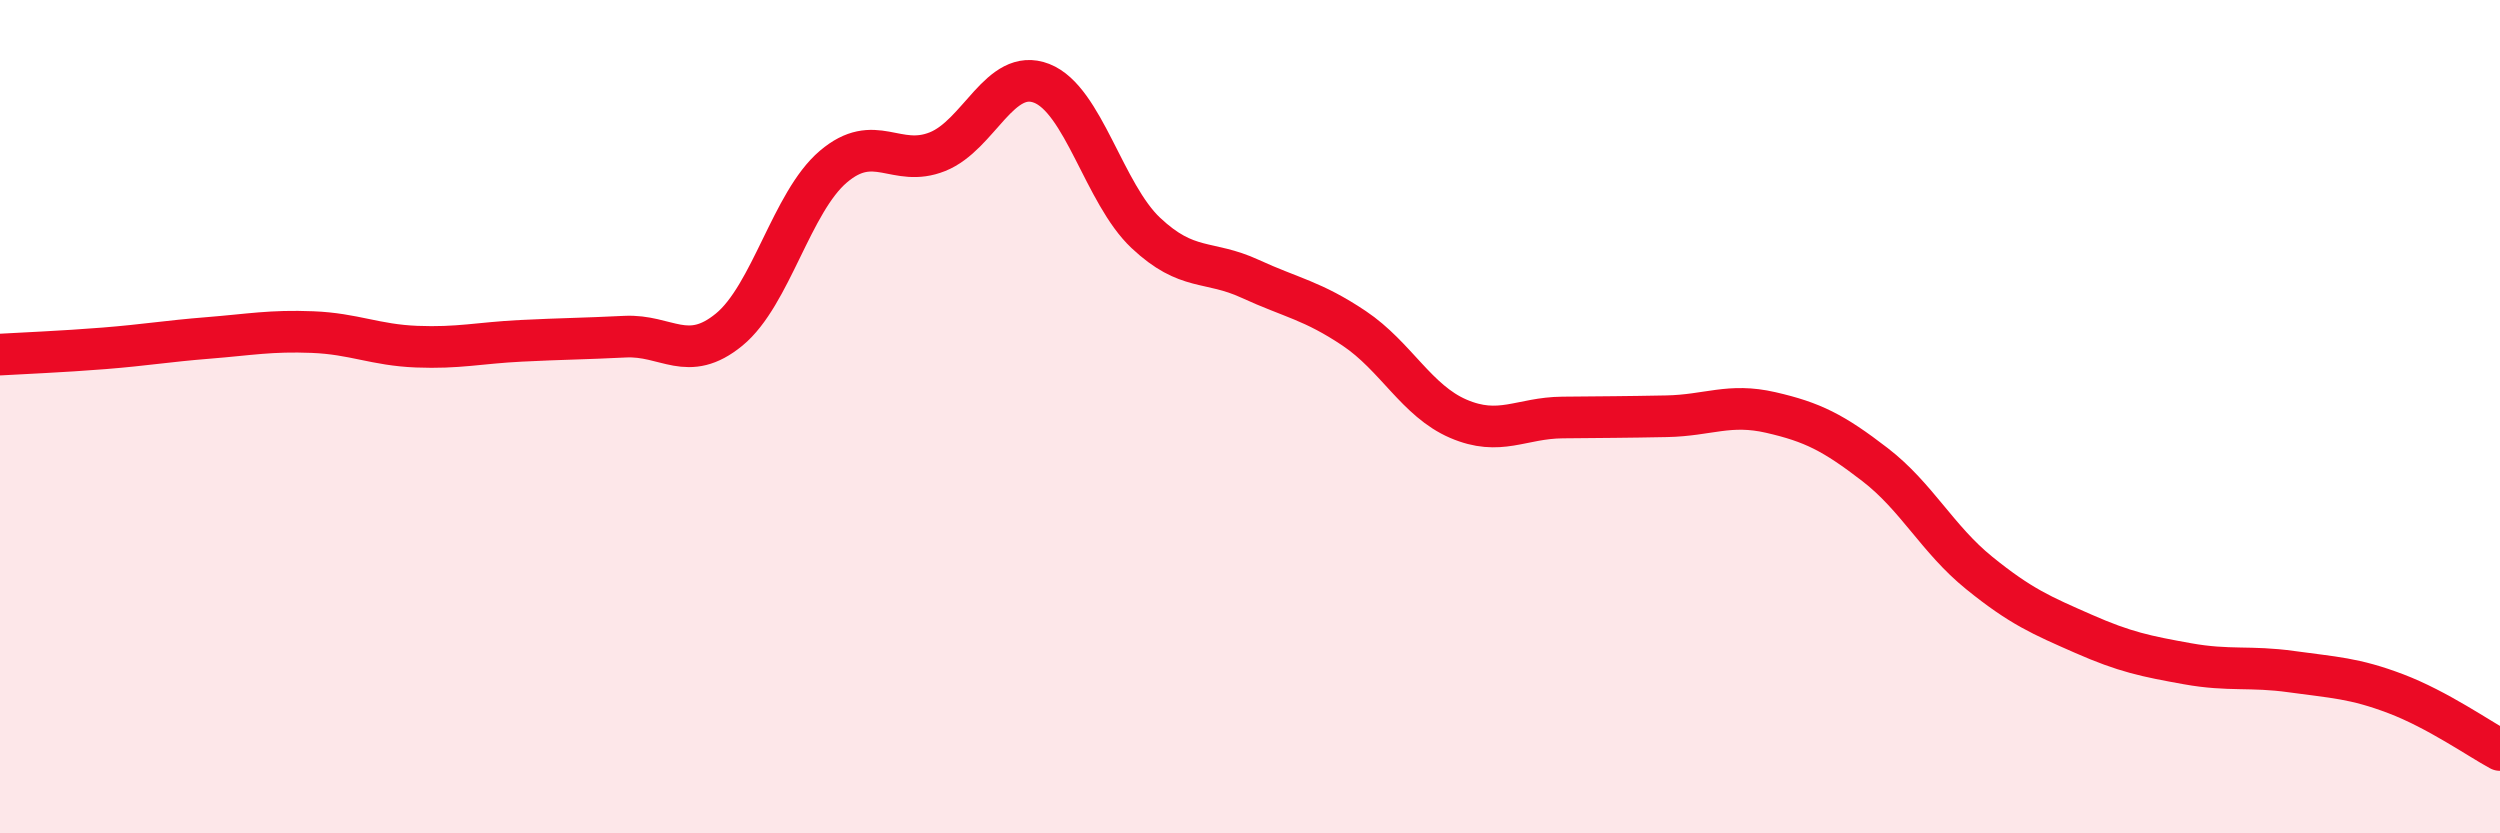
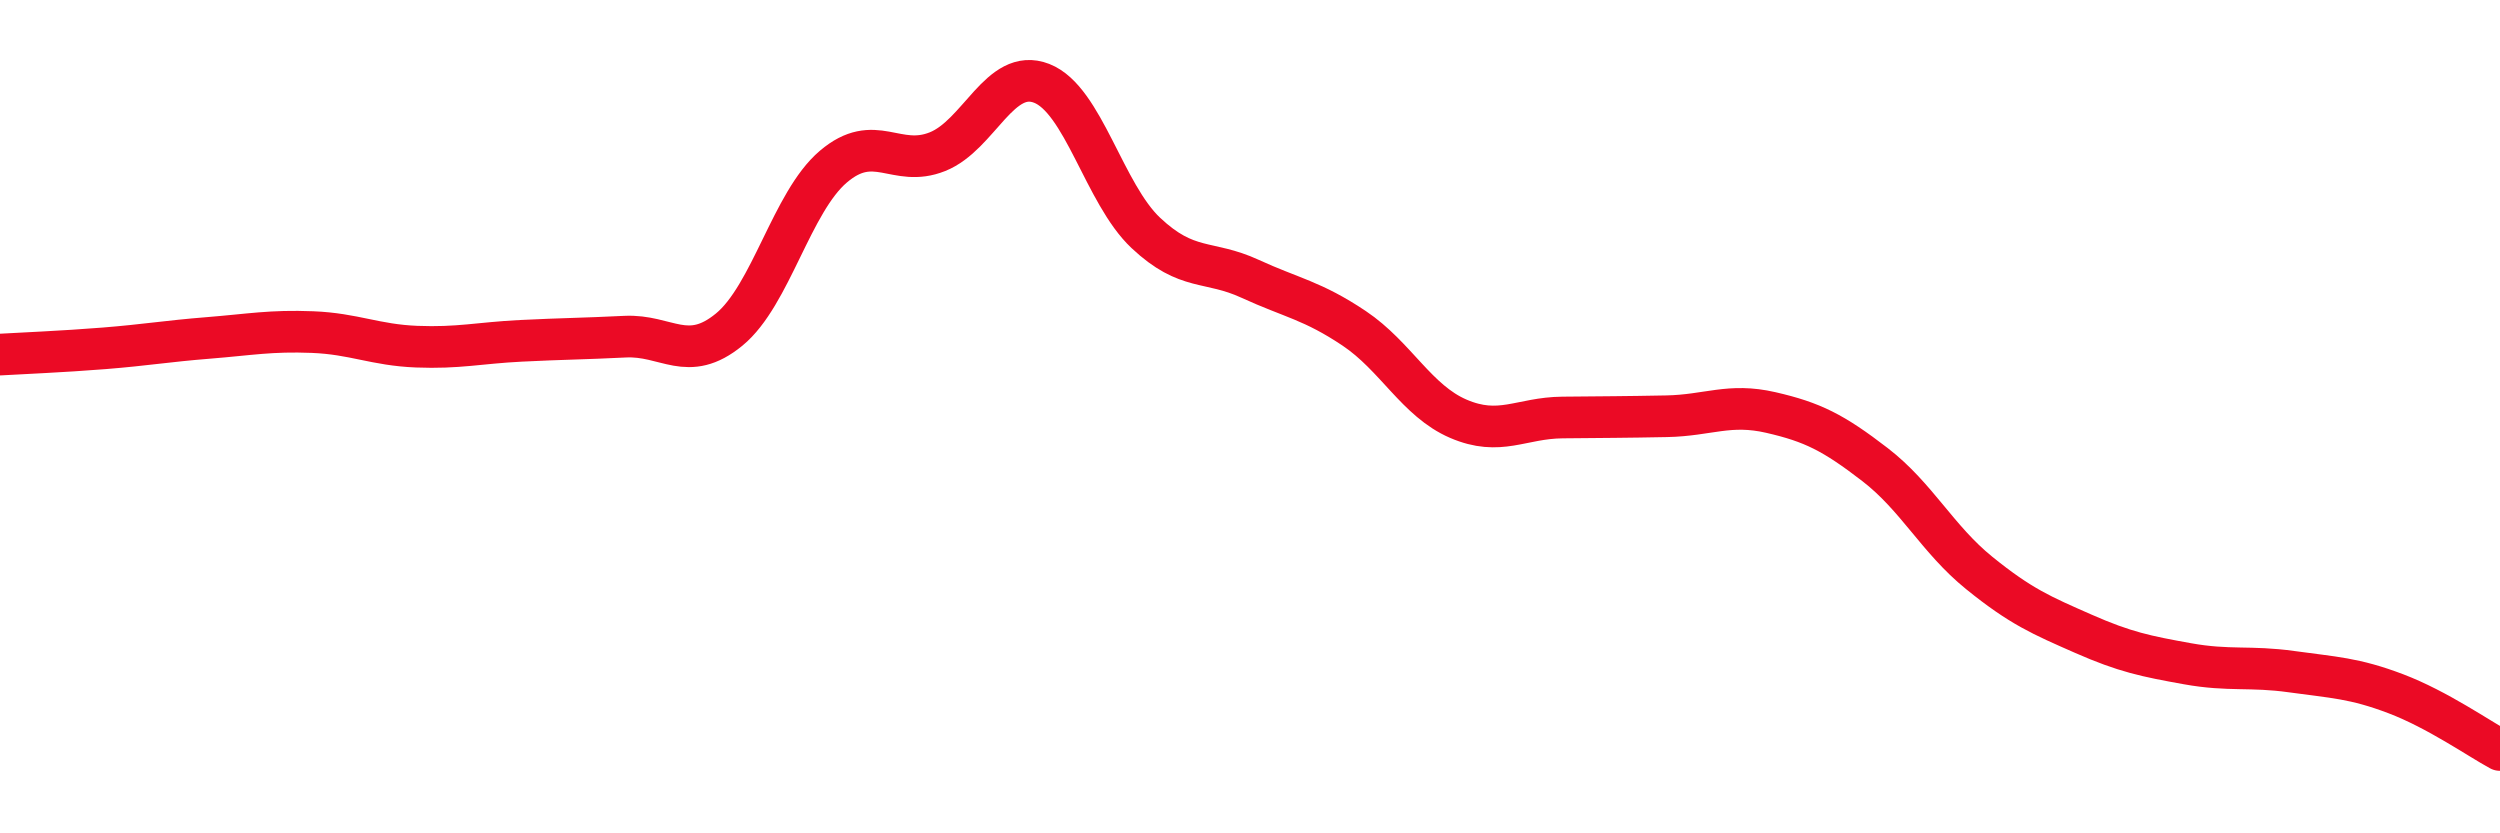
<svg xmlns="http://www.w3.org/2000/svg" width="60" height="20" viewBox="0 0 60 20">
-   <path d="M 0,8.51 C 0.5,8.48 1.5,8.44 2.5,8.36 C 3.5,8.28 4,8.19 5,8.11 C 6,8.03 6.5,7.93 7.5,7.97 C 8.5,8.01 9,8.28 10,8.32 C 11,8.36 11.5,8.23 12.5,8.18 C 13.5,8.13 14,8.13 15,8.08 C 16,8.03 16.5,8.73 17.5,7.91 C 18.5,7.09 19,4.85 20,4 C 21,3.15 21.5,4.04 22.5,3.64 C 23.5,3.24 24,1.61 25,2 C 26,2.39 26.5,4.65 27.5,5.59 C 28.5,6.53 29,6.23 30,6.69 C 31,7.15 31.5,7.21 32.5,7.88 C 33.5,8.55 34,9.62 35,10.05 C 36,10.48 36.5,10.03 37.5,10.02 C 38.5,10.01 39,10.01 40,9.99 C 41,9.97 41.5,9.67 42.5,9.9 C 43.5,10.13 44,10.38 45,11.15 C 46,11.92 46.5,12.94 47.5,13.75 C 48.5,14.56 49,14.77 50,15.21 C 51,15.65 51.5,15.75 52.5,15.93 C 53.5,16.11 54,15.98 55,16.12 C 56,16.26 56.5,16.27 57.5,16.65 C 58.5,17.03 59.5,17.73 60,18L60 20L0 20Z" fill="#EB0A25" opacity="0.1" stroke-linecap="round" stroke-linejoin="round" />
  <path d="M 0,8.51 C 0.5,8.48 1.5,8.44 2.5,8.36 C 3.5,8.28 4,8.19 5,8.11 C 6,8.03 6.5,7.93 7.5,7.97 C 8.5,8.01 9,8.28 10,8.32 C 11,8.36 11.5,8.23 12.5,8.18 C 13.5,8.13 14,8.13 15,8.08 C 16,8.03 16.5,8.73 17.5,7.91 C 18.5,7.09 19,4.85 20,4 C 21,3.15 21.5,4.04 22.5,3.64 C 23.5,3.24 24,1.61 25,2 C 26,2.39 26.5,4.65 27.5,5.59 C 28.5,6.53 29,6.23 30,6.69 C 31,7.15 31.5,7.21 32.5,7.88 C 33.5,8.55 34,9.62 35,10.05 C 36,10.48 36.5,10.03 37.5,10.02 C 38.5,10.01 39,10.01 40,9.99 C 41,9.97 41.5,9.67 42.5,9.9 C 43.5,10.13 44,10.38 45,11.15 C 46,11.92 46.5,12.94 47.5,13.75 C 48.5,14.56 49,14.77 50,15.21 C 51,15.65 51.5,15.75 52.5,15.93 C 53.5,16.11 54,15.98 55,16.12 C 56,16.26 56.5,16.27 57.5,16.65 C 58.5,17.03 59.5,17.73 60,18" stroke="#EB0A25" stroke-width="1" fill="none" stroke-linecap="round" stroke-linejoin="round" />
</svg>